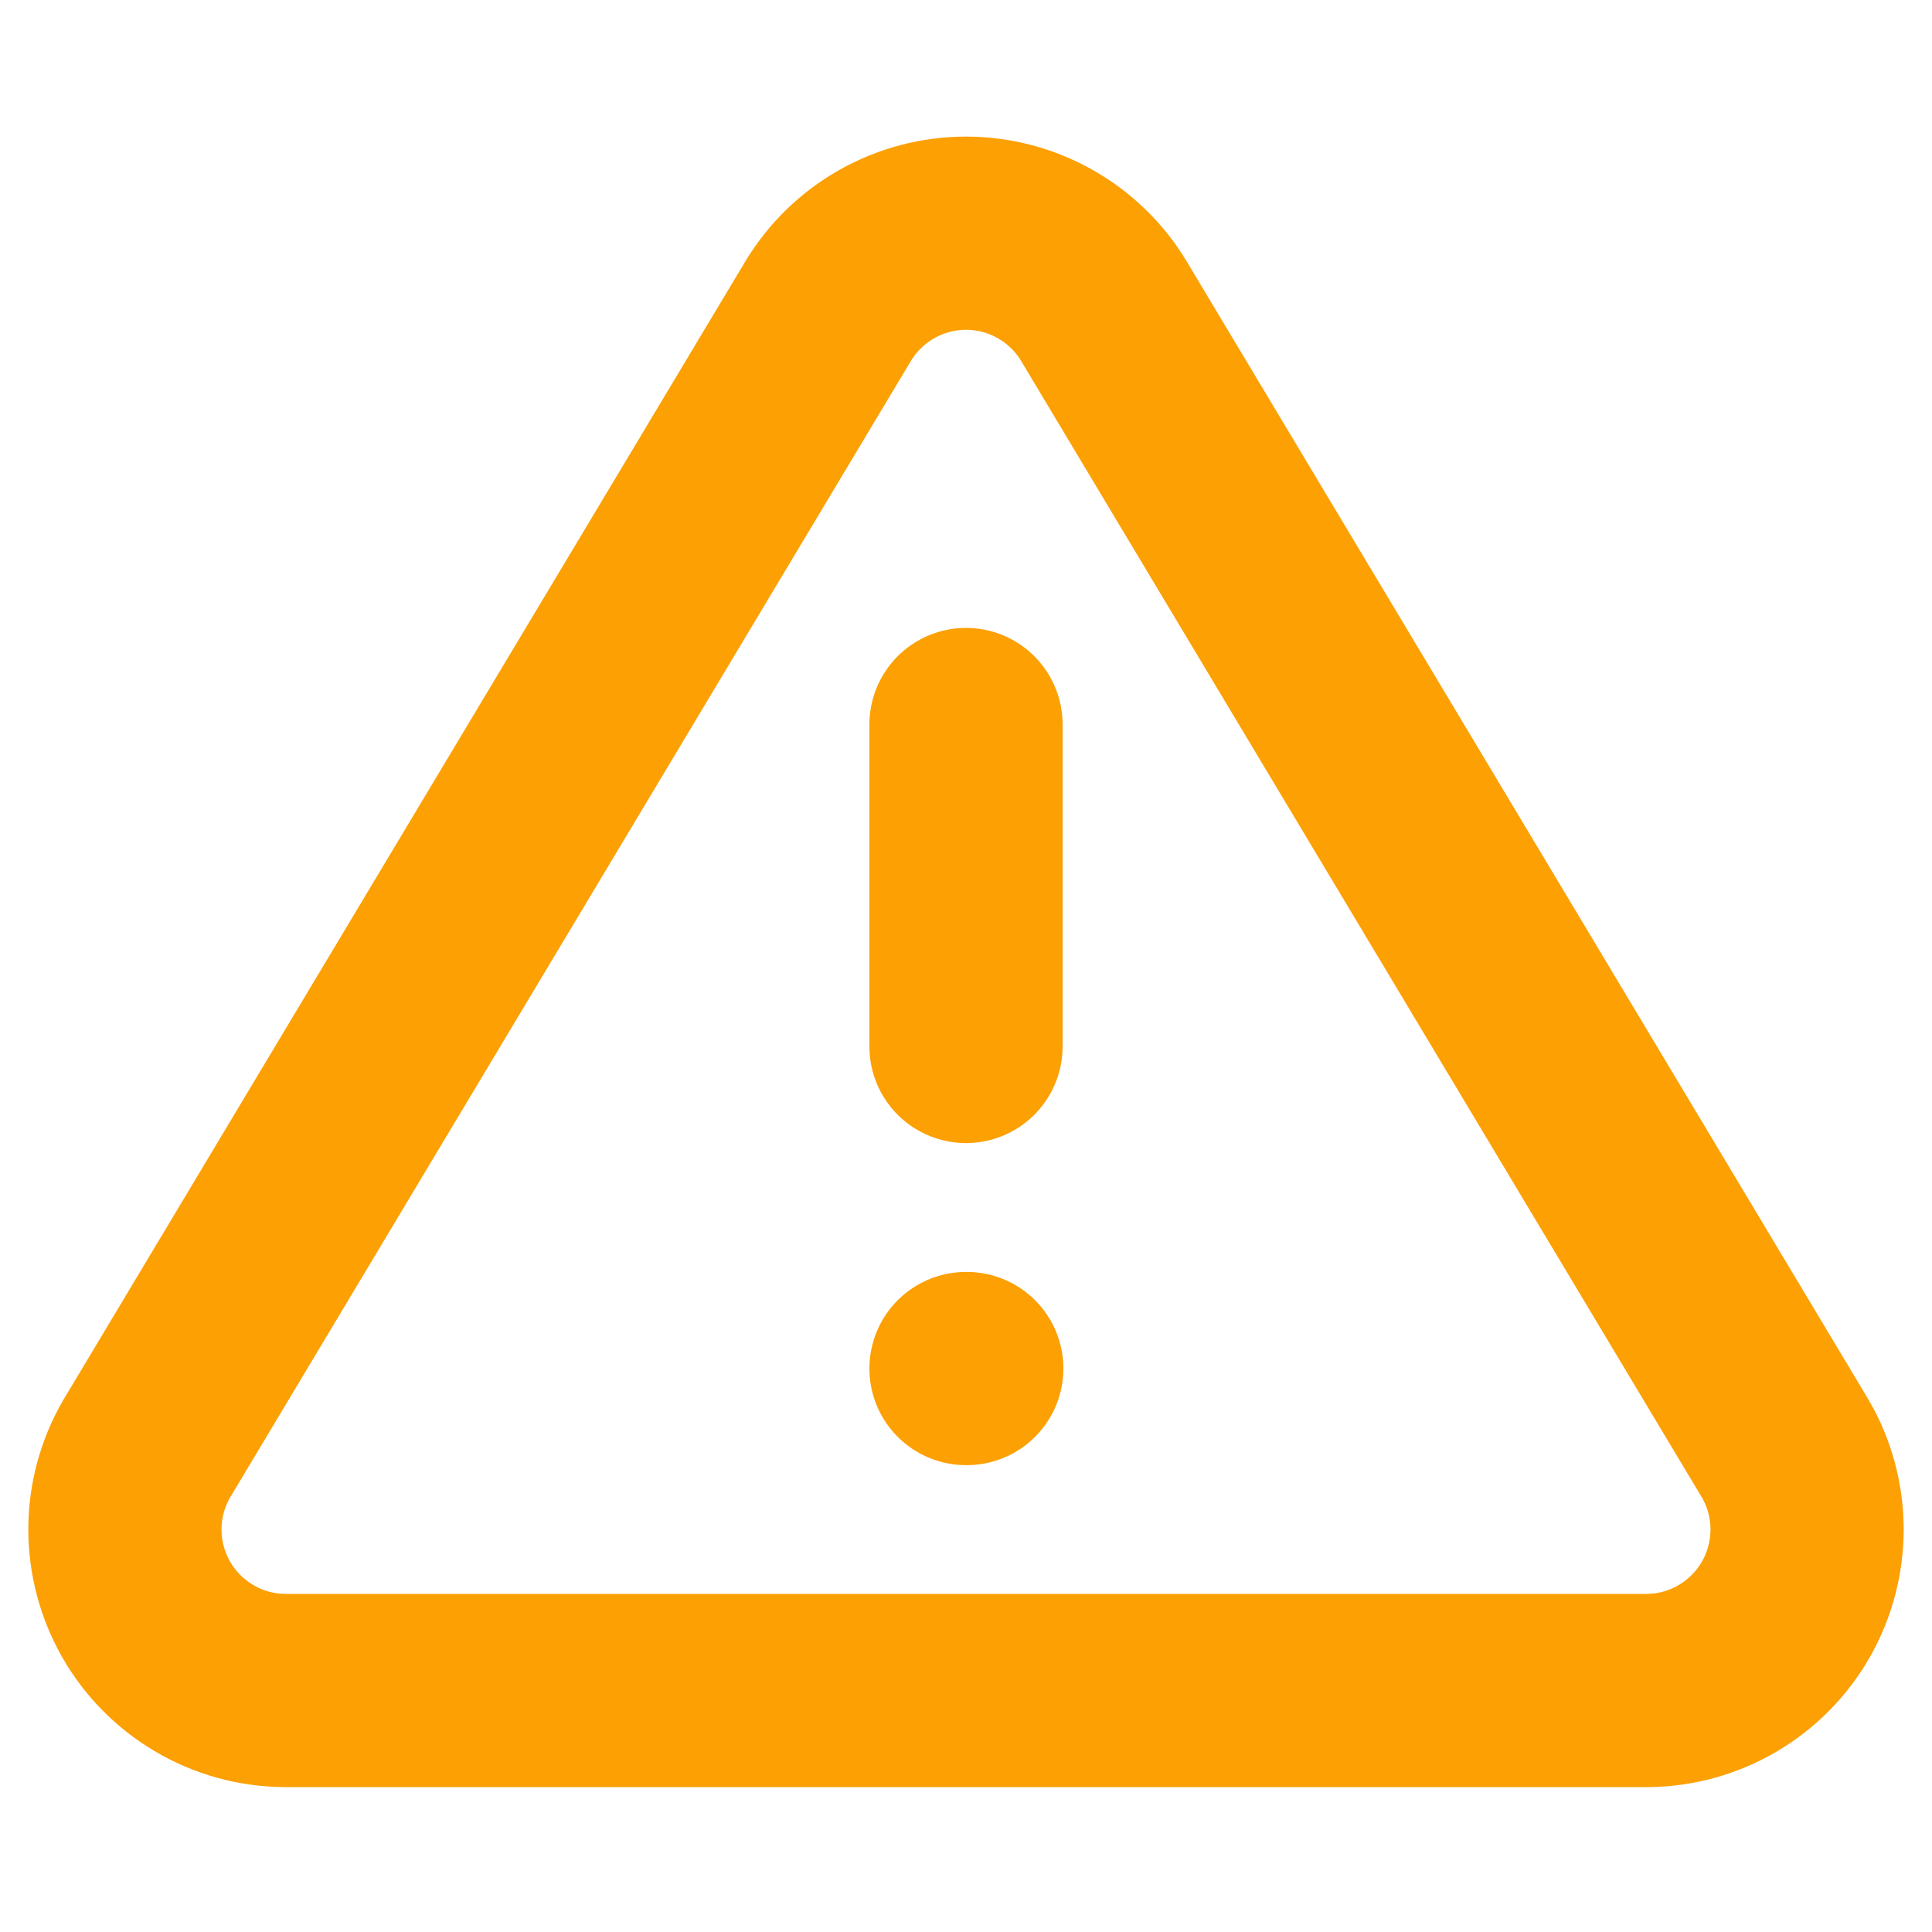
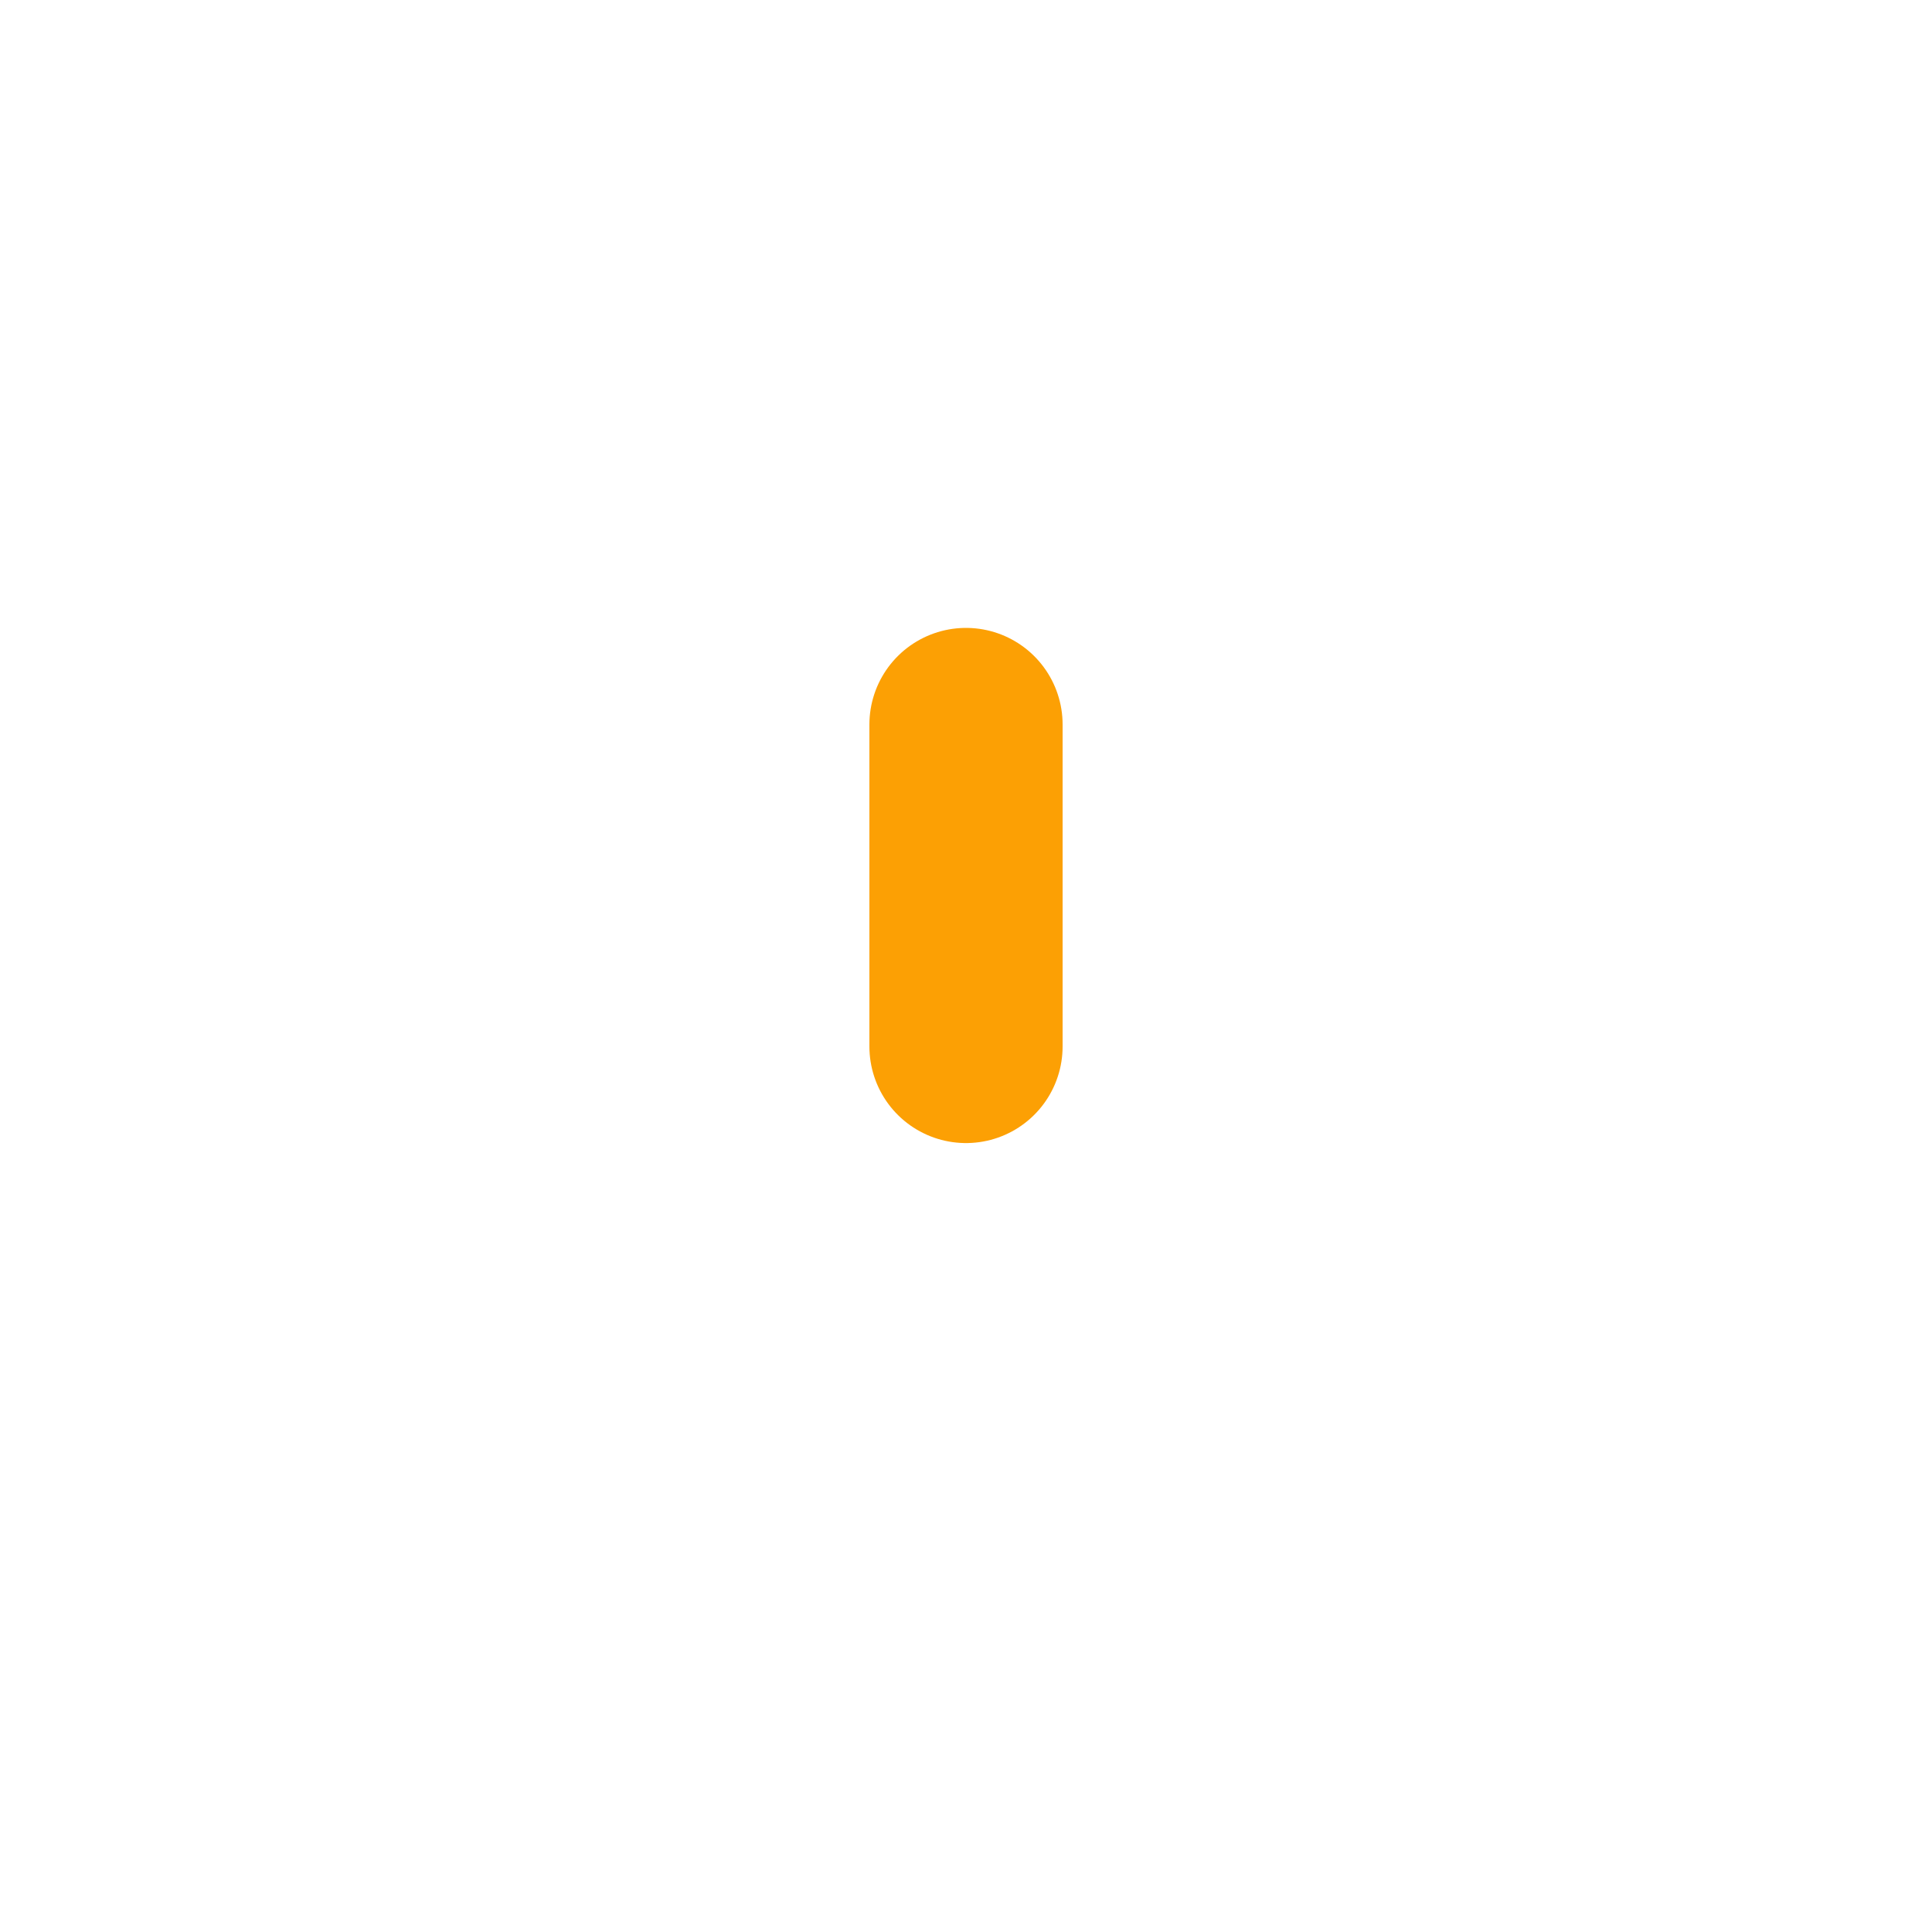
<svg xmlns="http://www.w3.org/2000/svg" width="20" height="20" viewBox="0 0 20 20" fill="none">
-   <path d="M8.575 3.217L1.517 15C1.371 15.252 1.294 15.538 1.293 15.829C1.293 16.12 1.368 16.406 1.512 16.659C1.656 16.912 1.864 17.122 2.115 17.27C2.366 17.418 2.651 17.497 2.942 17.5H17.058C17.349 17.497 17.634 17.418 17.885 17.27C18.136 17.122 18.344 16.912 18.488 16.659C18.632 16.406 18.707 16.12 18.707 15.829C18.706 15.538 18.629 15.252 18.483 15L11.425 3.217C11.277 2.972 11.067 2.769 10.818 2.629C10.568 2.488 10.287 2.414 10 2.414C9.714 2.414 9.432 2.488 9.182 2.629C8.933 2.769 8.724 2.972 8.575 3.217V3.217Z" stroke="#FCA004" stroke-width="2" stroke-linecap="round" stroke-linejoin="round" />
  <path d="M10 7.5V10.833" stroke="#FCA004" stroke-width="2" stroke-linecap="round" stroke-linejoin="round" />
-   <path d="M10 14.167H10.008" stroke="#FCA004" stroke-width="2" stroke-linecap="round" stroke-linejoin="round" />
</svg>